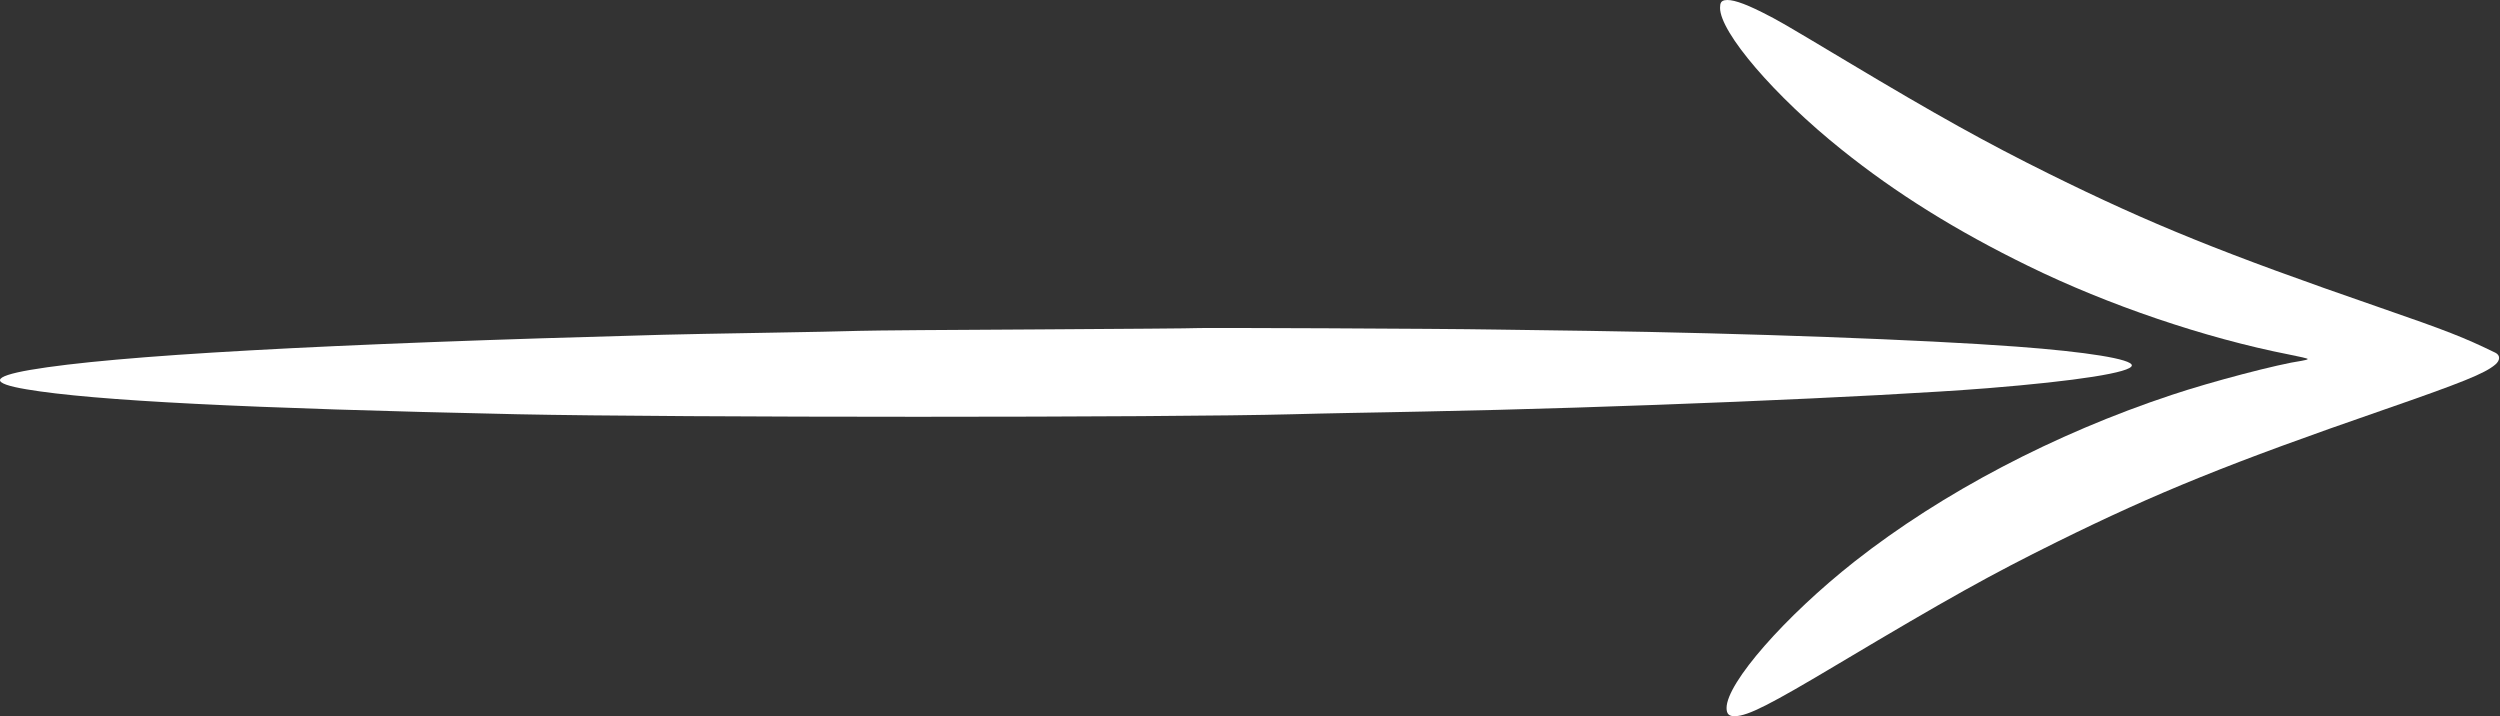
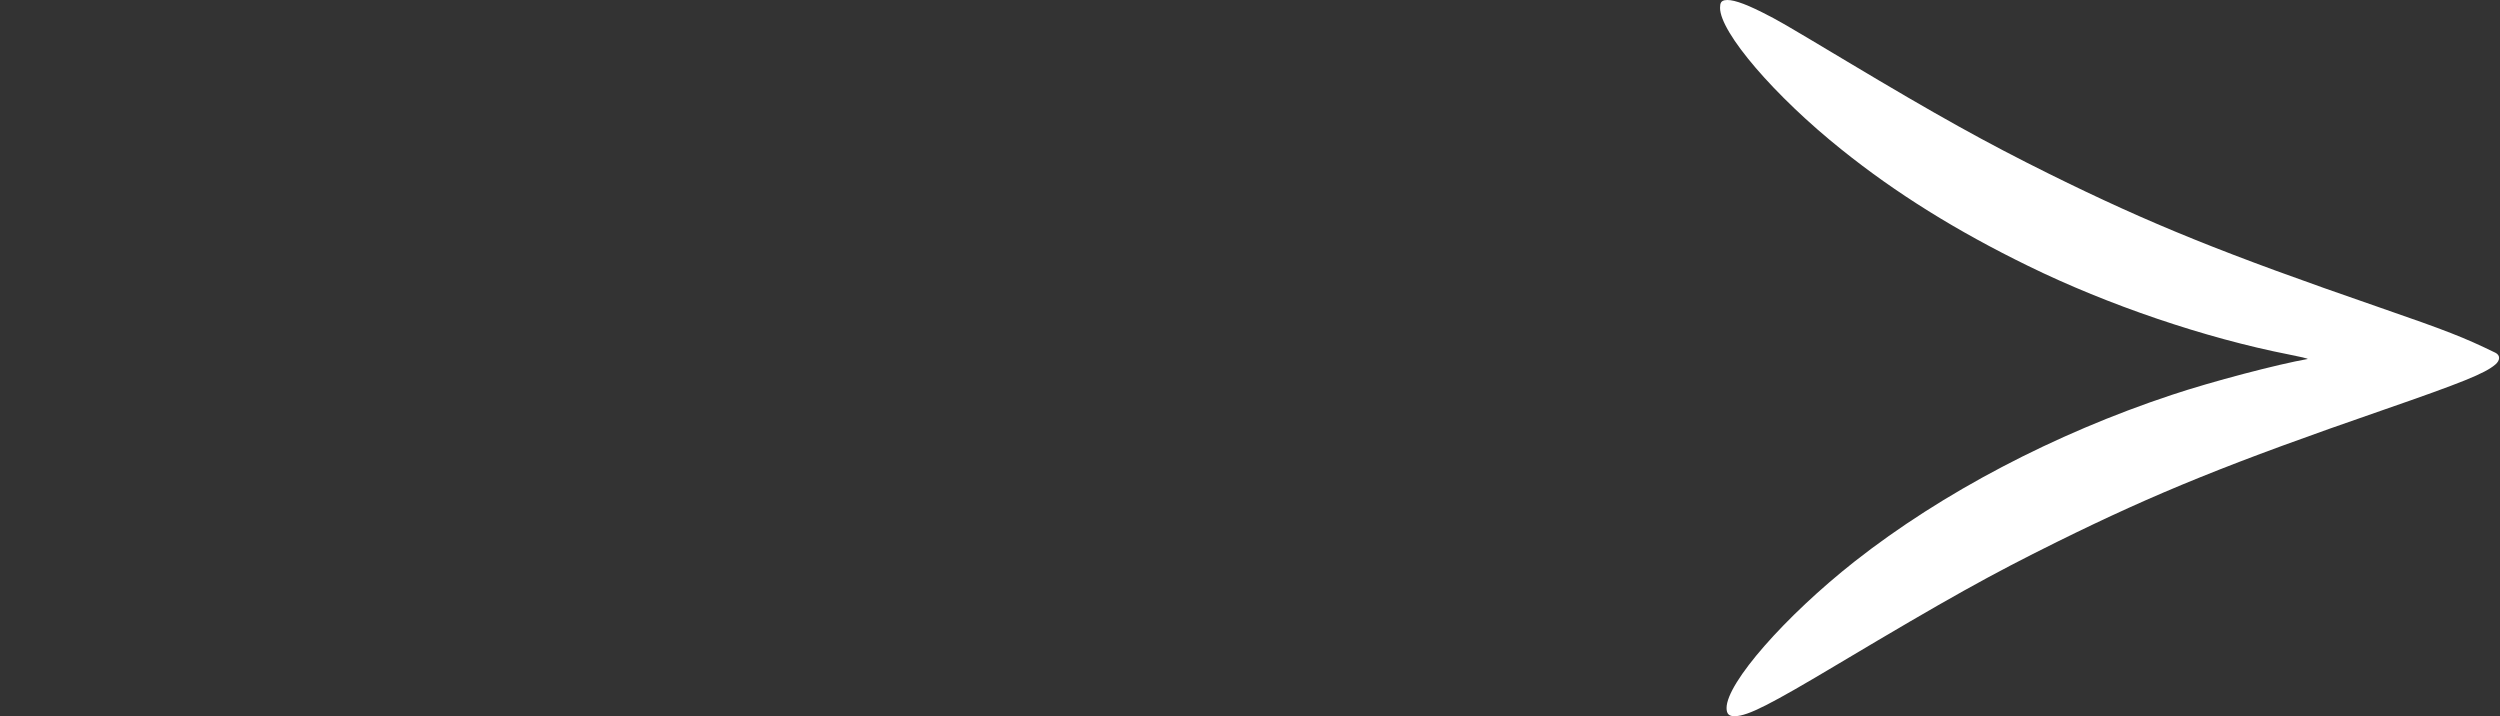
<svg xmlns="http://www.w3.org/2000/svg" width="2558" height="733" viewBox="0 0 2558 733" fill="none">
  <rect x="0" y="0" width="2558" height="733" fill="#333333" stroke="none" />
-   <path d="M1764.62 0.255C1761.16 1.055 1759.96 2.922 1759.96 7.989C1759.82 33.055 1815.82 98.389 1884.62 153.322C1939.96 197.722 2001.82 236.255 2075.29 272.122C2156.89 312.122 2256.62 345.989 2342.36 362.789C2352.76 364.789 2361.29 366.789 2361.29 367.322C2361.29 367.855 2358.49 368.655 2355.02 369.189C2331.29 372.522 2263.02 390.389 2221.96 404.122C2101.82 443.989 1987.29 504.122 1897.96 574.255C1826.49 630.522 1766.62 698.789 1766.62 724.389C1766.62 730.655 1769.16 733.055 1775.56 732.789C1788.89 732.255 1810.36 721.455 1881.56 678.922C1993.69 612.122 2036.22 588.389 2104.62 554.522C2206.89 503.989 2281.69 473.722 2439.29 419.189C2519.29 391.455 2542.49 382.122 2553.16 373.055C2558.36 368.655 2558.36 363.455 2553.29 360.922C2521.02 345.189 2503.56 338.389 2434.62 314.522C2275.29 259.455 2200.36 229.189 2096.62 177.855C2032.09 145.855 1982.62 118.389 1889.29 62.522C1823.29 23.055 1820.09 21.189 1802.89 12.522C1783.42 2.789 1771.29 -1.078 1764.62 0.255Z" fill="white" />
-   <path d="M1223.82 335.722C1223.56 335.988 1150.76 336.522 1061.96 337.055C973.292 337.455 891.025 338.122 879.292 338.522C867.558 338.922 823.825 339.855 781.958 340.522C740.225 341.188 693.692 342.122 678.625 342.522C330.892 351.855 116.758 363.722 30.758 378.522C-9.108 385.455 -10.175 392.122 27.292 398.388C95.692 409.988 252.225 417.855 529.292 423.855C694.225 427.322 1194.09 427.322 1322.62 423.855C1335.42 423.455 1362.22 422.922 1381.96 422.522C1401.82 422.122 1435.96 421.588 1457.96 421.055C1648.49 417.455 1921.82 406.122 2033.96 397.188C2125.02 389.855 2181.29 381.055 2181.29 373.855C2181.29 367.455 2135.42 359.988 2063.29 354.655C1968.36 347.588 1787.42 340.922 1624.62 338.522C1596.76 338.122 1553.82 337.588 1529.29 337.188C1476.22 336.255 1224.49 335.188 1223.82 335.722Z" fill="white" />
+   <path d="M1764.62 0.255C1761.16 1.055 1759.96 2.922 1759.96 7.989C1759.82 33.055 1815.82 98.389 1884.62 153.322C1939.96 197.722 2001.82 236.255 2075.29 272.122C2156.89 312.122 2256.62 345.989 2342.36 362.789C2352.76 364.789 2361.29 366.789 2361.29 367.322C2331.29 372.522 2263.02 390.389 2221.96 404.122C2101.82 443.989 1987.29 504.122 1897.96 574.255C1826.49 630.522 1766.62 698.789 1766.62 724.389C1766.62 730.655 1769.16 733.055 1775.56 732.789C1788.89 732.255 1810.36 721.455 1881.56 678.922C1993.69 612.122 2036.22 588.389 2104.62 554.522C2206.89 503.989 2281.69 473.722 2439.29 419.189C2519.29 391.455 2542.49 382.122 2553.16 373.055C2558.36 368.655 2558.36 363.455 2553.29 360.922C2521.02 345.189 2503.56 338.389 2434.62 314.522C2275.29 259.455 2200.36 229.189 2096.62 177.855C2032.09 145.855 1982.62 118.389 1889.29 62.522C1823.29 23.055 1820.09 21.189 1802.89 12.522C1783.42 2.789 1771.29 -1.078 1764.62 0.255Z" fill="white" />
</svg>